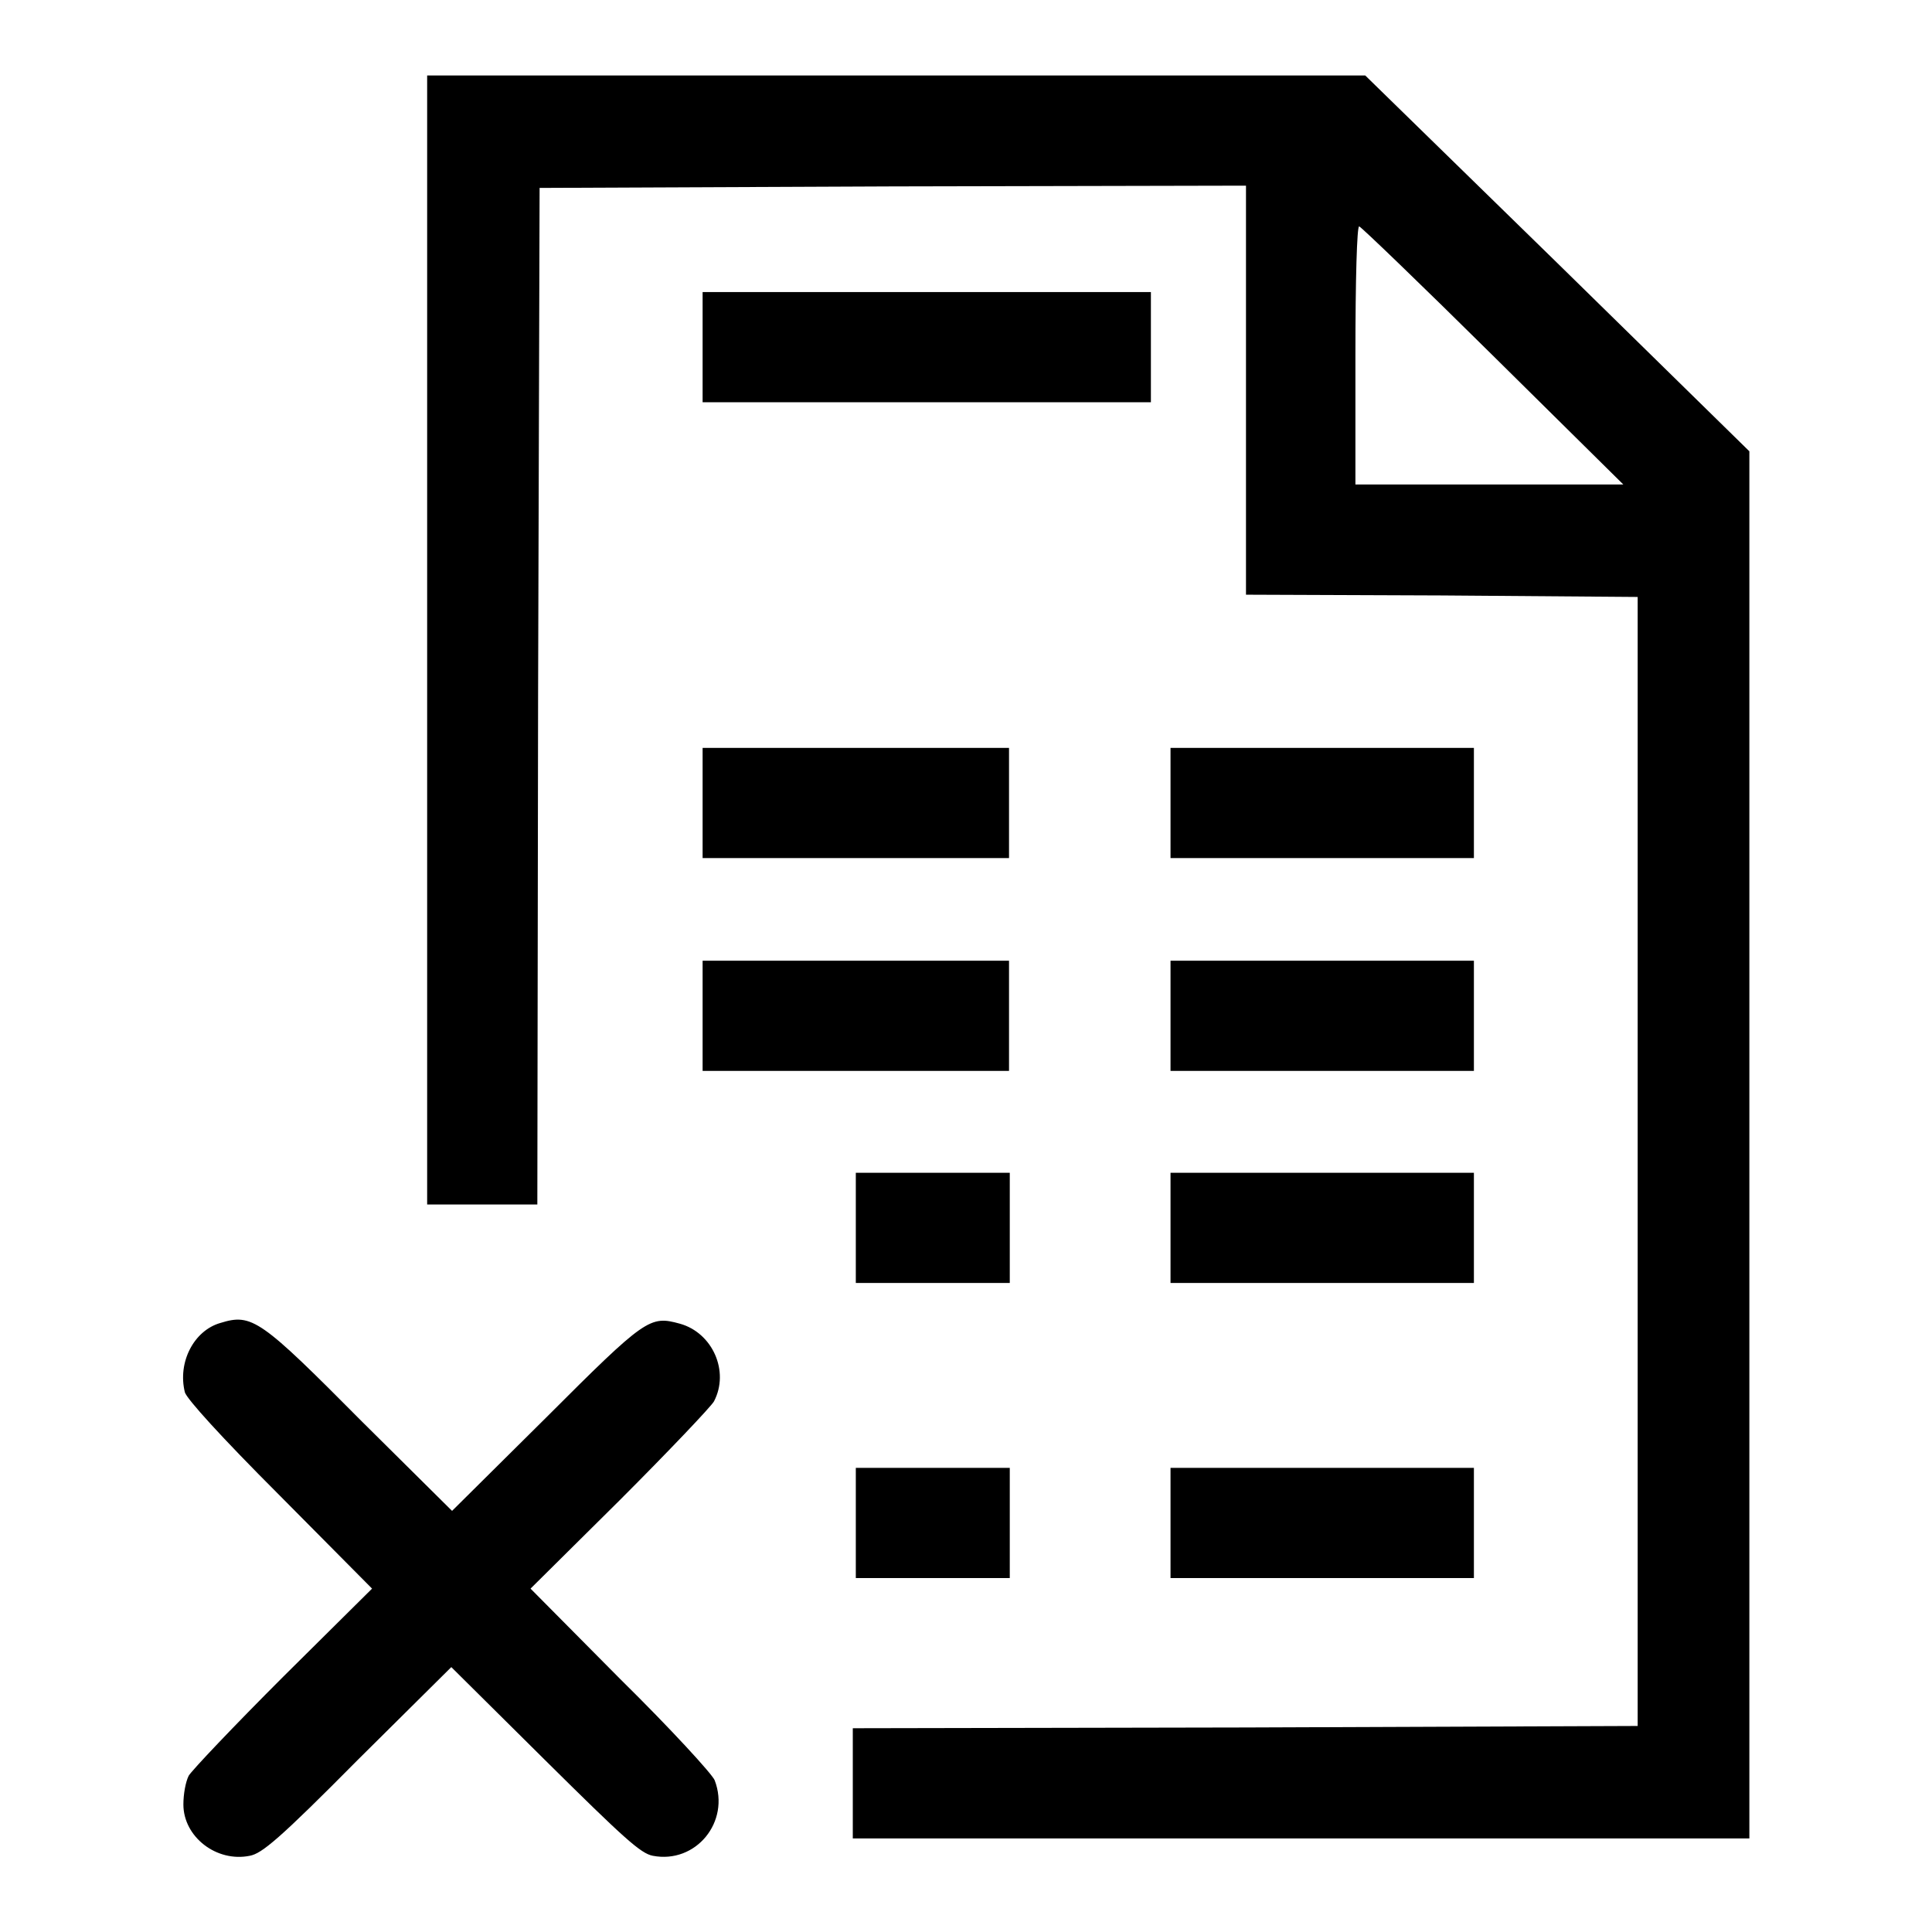
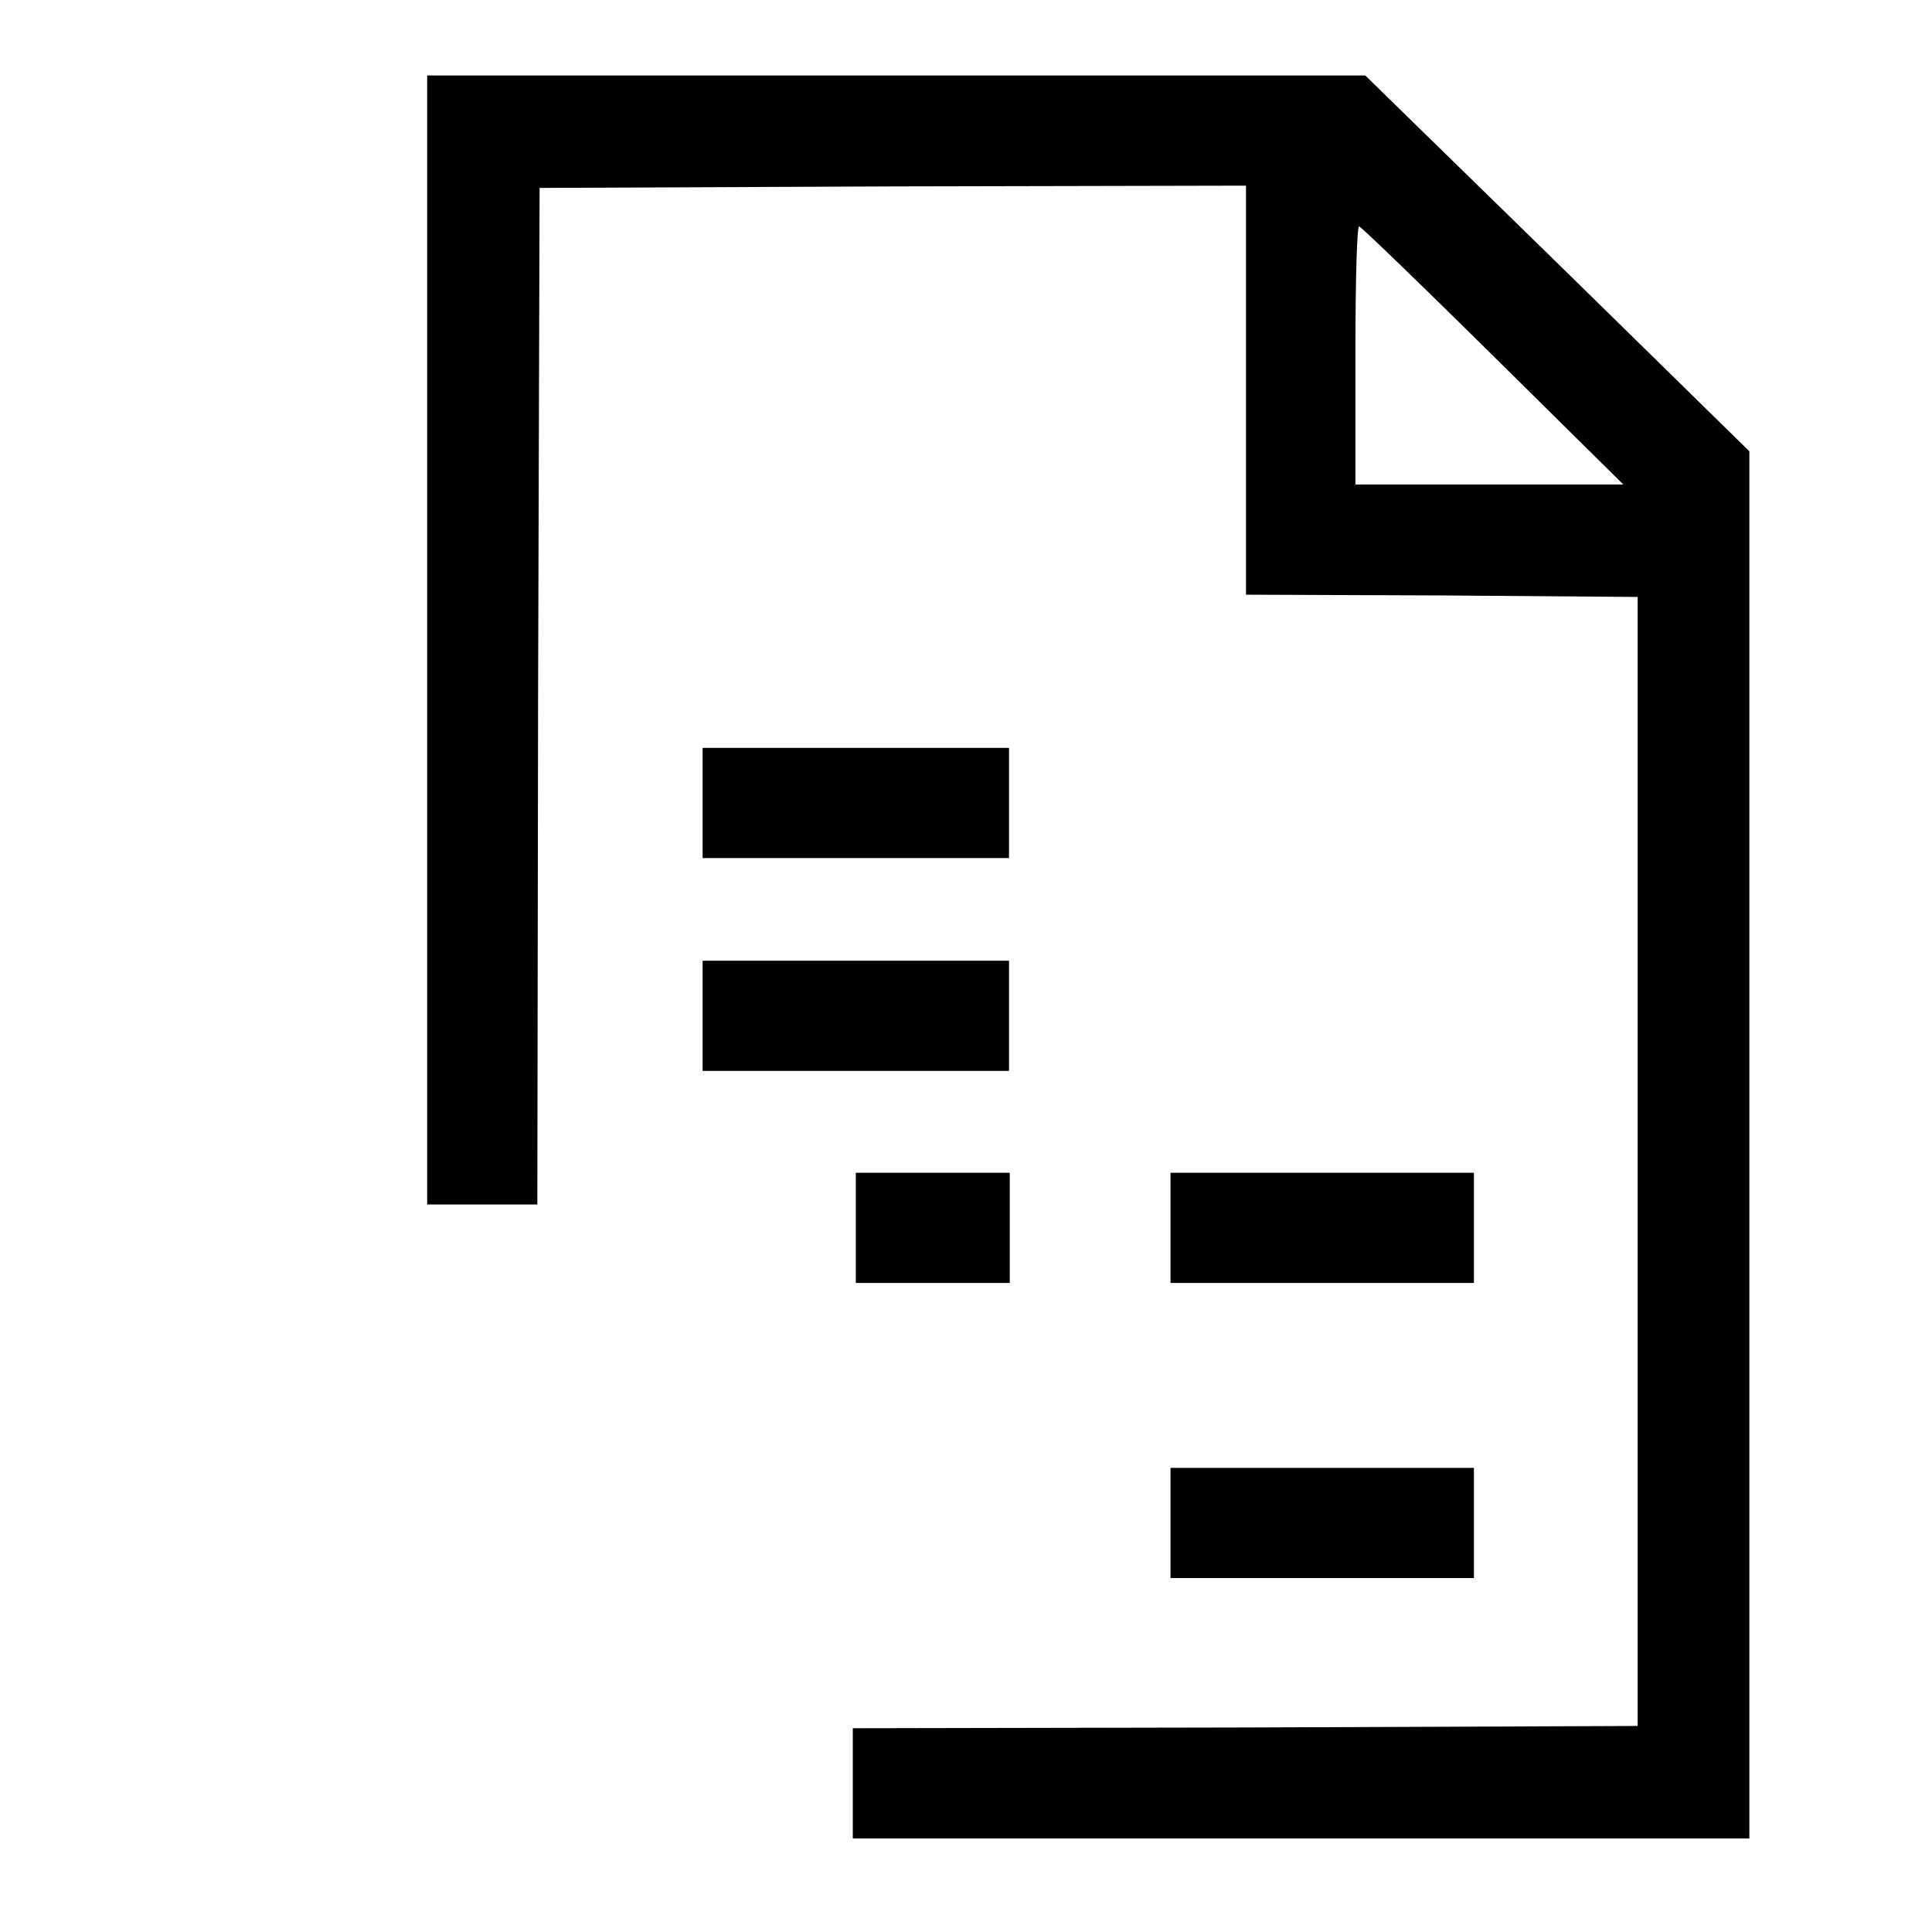
<svg xmlns="http://www.w3.org/2000/svg" version="1.1" x="0px" y="0px" viewBox="0 0 256 256" enable-background="new 0 0 256 256" xml:space="preserve">
  <g>
    <g>
      <g>
        <path fill="#000000" d="M56.6,84.8v74.8h7.3h7.3l0.1-67.4l0.2-67.3l46.8-0.2l46.8-0.1v27.1v27.1l26,0.1l25.9,0.2v74.8v74.8l-52,0.2l-52,0.1v7.3v7.3h59.4h59.4v-91.9V59.8l-25.4-24.9L180.9,10h-62.1H56.6V84.8z M197.8,47.1l17.3,17.1h-17.8h-17.7V47c0-9.9,0.2-17.1,0.5-17C180.3,30,188.3,37.7,197.8,47.1z" />
-         <path fill="#000000" d="M93.1,46v7.3h29.7h29.7V46v-7.3h-29.7H93.1V46z" />
        <path fill="#000000" d="M93.1,106.4v7.3h20.3h20.3v-7.3v-7.3h-20.3H93.1V106.4z" />
-         <path fill="#000000" d="M155.1,106.4v7.3h20.1h20.1v-7.3v-7.3h-20.1h-20.1V106.4z" />
        <path fill="#000000" d="M93.1,134.6v7.3h20.3h20.3v-7.3v-7.3h-20.3H93.1V134.6z" />
-         <path fill="#000000" d="M155.1,134.6v7.3h20.1h20.1v-7.3v-7.3h-20.1h-20.1V134.6z" />
-         <path fill="#000000" d="M113.4,162.7v7.3h10.2h10.2v-7.3v-7.3h-10.2h-10.2V162.7z" />
+         <path fill="#000000" d="M113.4,162.7v7.3h10.2h10.2v-7.3v-7.3h-10.2h-10.2V162.7" />
        <path fill="#000000" d="M155.1,162.7v7.3h20.1h20.1v-7.3v-7.3h-20.1h-20.1V162.7z" />
-         <path fill="#000000" d="M29.2,175.3c-3.5,1-5.7,5.2-4.7,9.2c0.3,0.9,4.6,5.7,12.6,13.7l12.2,12.3l-11.8,11.7c-6.5,6.5-12.1,12.4-12.5,13.1c-0.4,0.8-0.7,2.4-0.7,3.8c0,4.3,4.4,7.7,8.8,6.8c1.6-0.3,3.9-2.2,14.3-12.7l12.4-12.3l12.4,12.3c10.5,10.4,12.7,12.4,14.3,12.7c5.7,1.1,10.3-4.5,8.2-10c-0.3-0.8-5.9-6.9-12.5-13.4l-11.9-12l11.8-11.7c6.5-6.5,12.1-12.4,12.5-13.1c2.1-4-0.2-9.1-4.5-10.3c-4-1.1-4.5-0.8-17.8,12.5l-12.4,12.3l-11.9-11.8C34.5,174.8,33.4,174,29.2,175.3z" />
-         <path fill="#000000" d="M113.4,201.8v7.3h10.2h10.2v-7.3v-7.3h-10.2h-10.2V201.8z" />
        <path fill="#000000" d="M155.1,201.8v7.3h20.1h20.1v-7.3v-7.3h-20.1h-20.1V201.8z" />
      </g>
    </g>
  </g>
</svg>